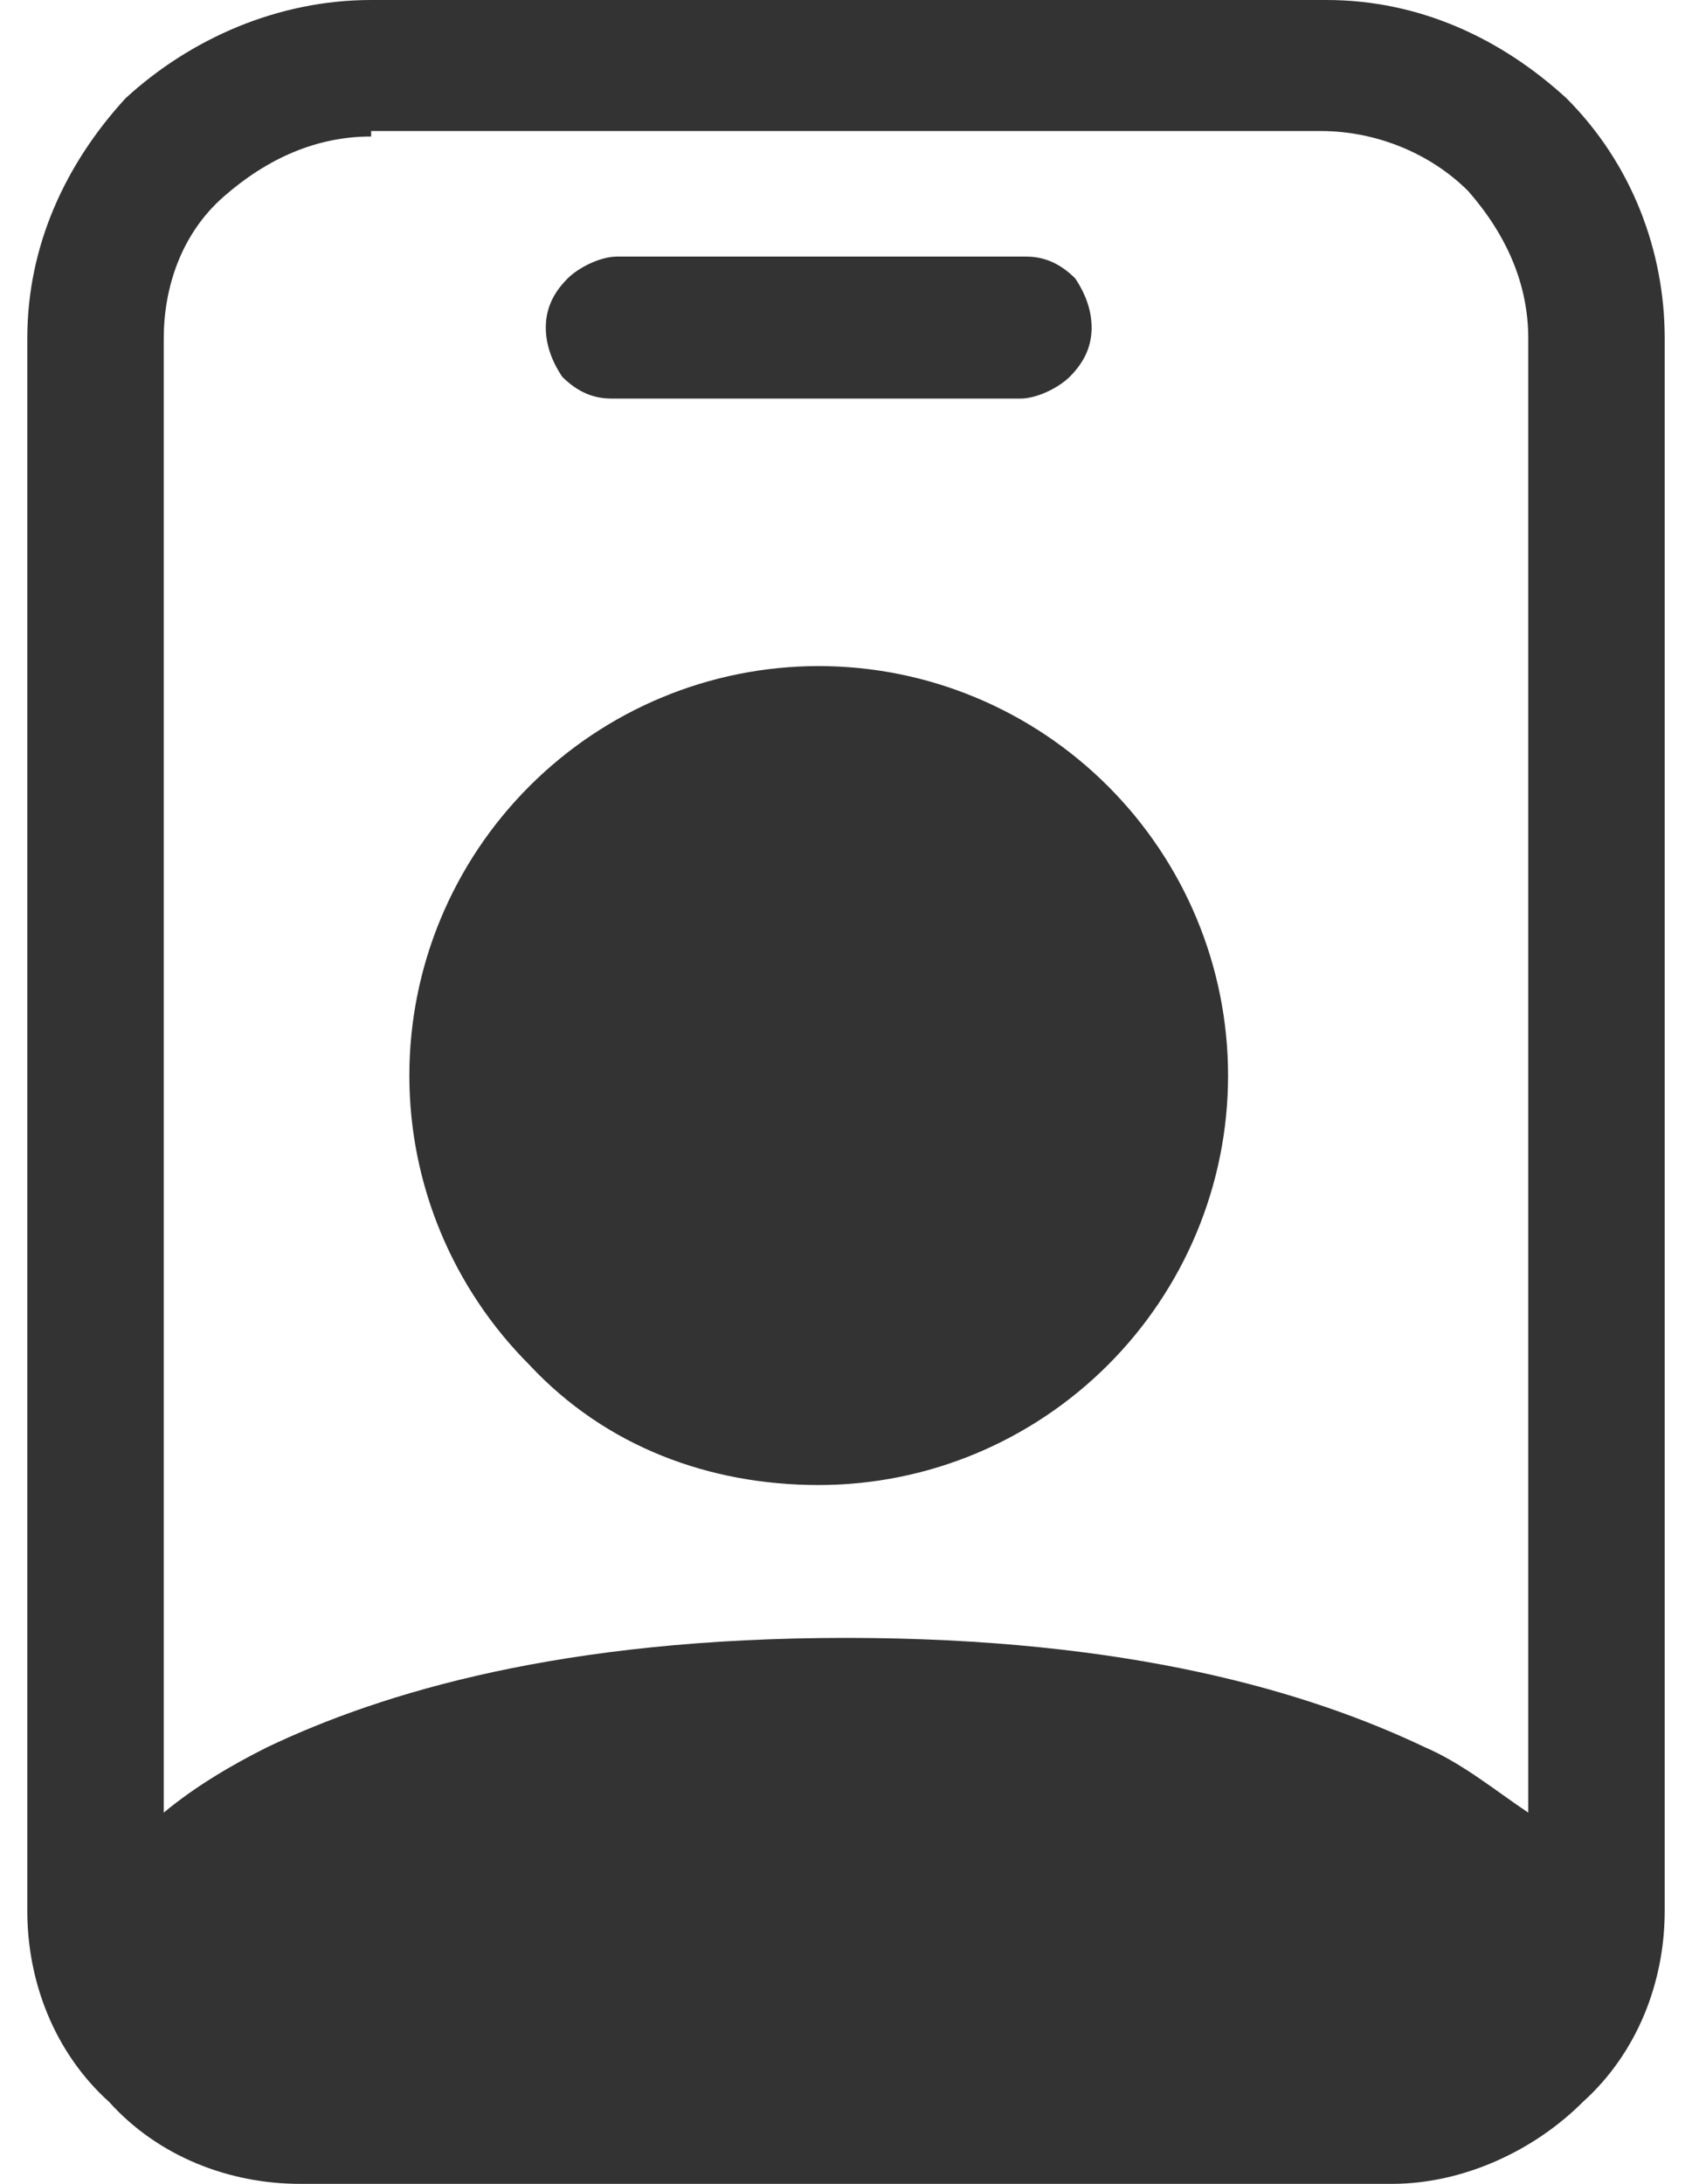
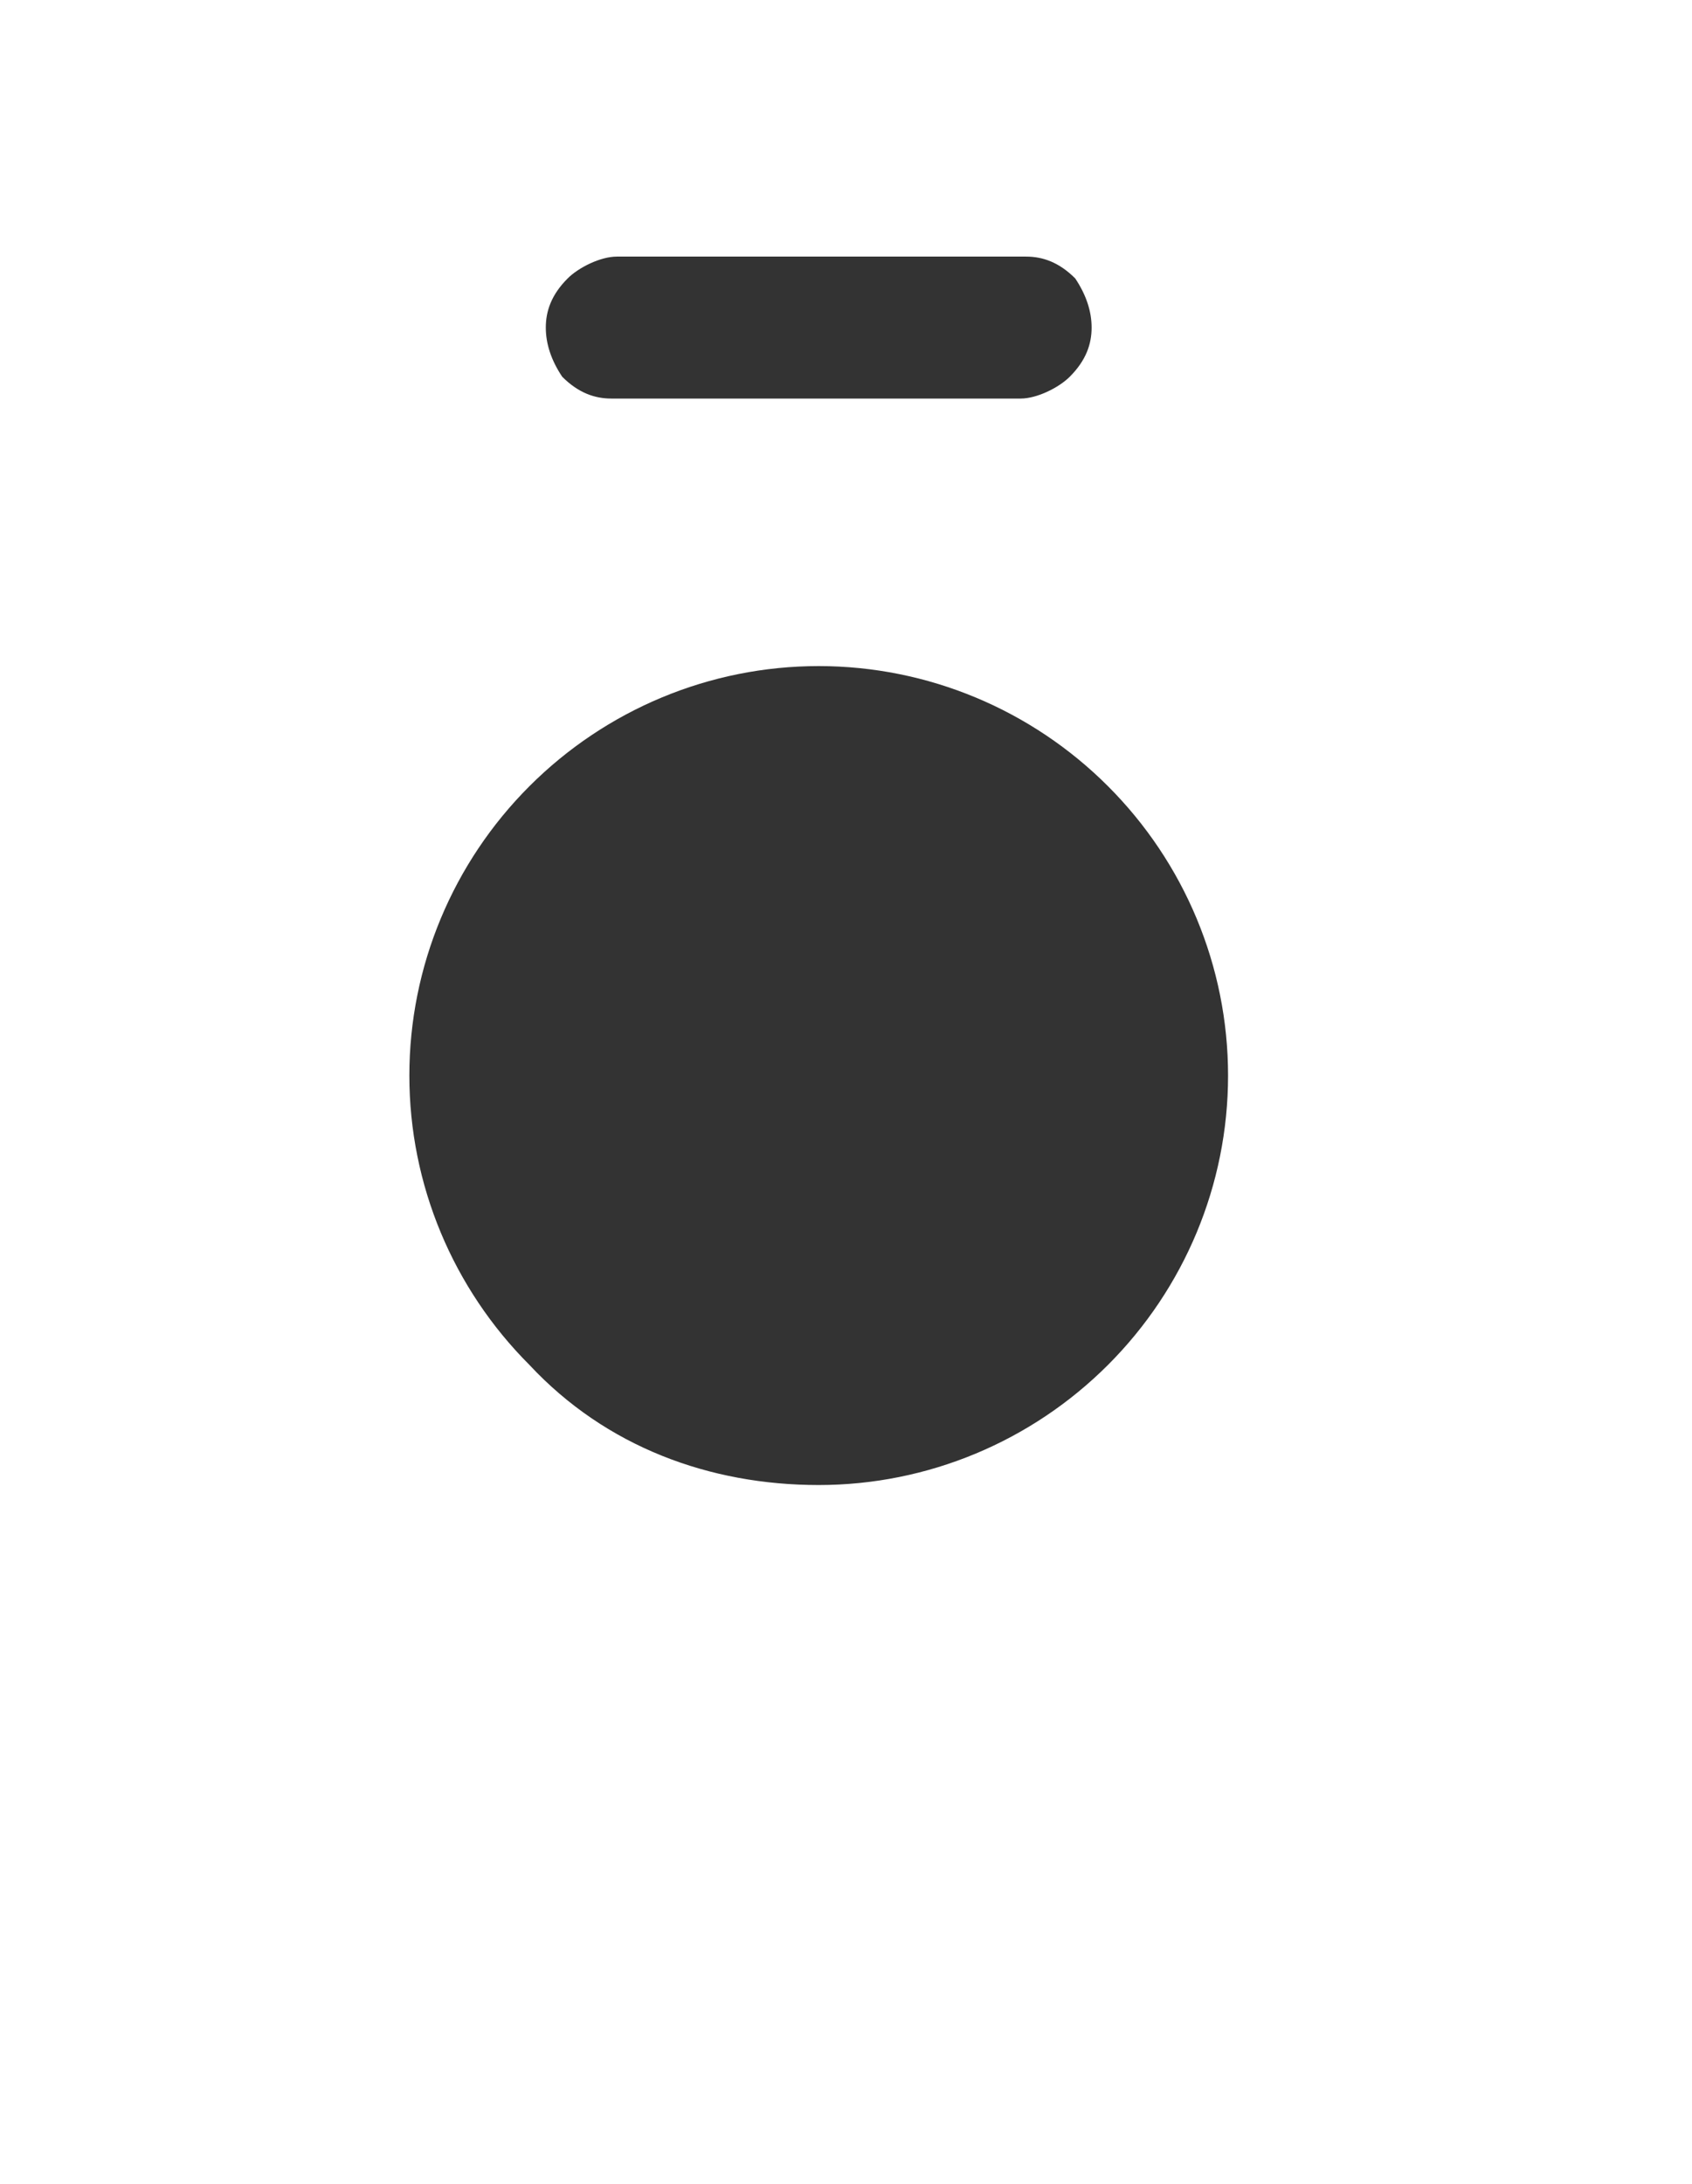
<svg xmlns="http://www.w3.org/2000/svg" version="1.1" id="Layer_1" x="0px" y="0px" viewBox="0 0 31 40" style="enable-background:new 0 0 31 40;" xml:space="preserve">
  <style type="text/css">
	.st0{fill-rule:evenodd;clip-rule:evenodd;fill:#333333;}
</style>
-   <path class="st0" d="M0.5,6.2c0-1.7,0.7-3.2,1.8-4.4C3.5,0.7,5.1,0,6.8,0h17.5c1.7,0,3.2,0.7,4.4,1.8c1.2,1.2,1.8,2.8,1.8,4.4V35  c0,1.3-0.5,2.6-1.5,3.5c-0.9,0.9-2.2,1.5-3.5,1.5h-20c-1.3,0-2.6-0.5-3.5-1.5C1,37.6,0.5,36.3,0.5,35V6.2z M6.8,2.5  c-1,0-1.9,0.4-2.7,1.1S3,5.3,3,6.2v27c0.6-0.5,1.3-0.9,1.9-1.2c2.1-1,5.4-2,10.6-2s8.5,1,10.6,2c0.7,0.3,1.3,0.8,1.9,1.2v-27  c0-1-0.4-1.9-1.1-2.7c-0.7-0.7-1.7-1.1-2.7-1.1H6.8z" />
  <path class="st0" d="M15,27.2c2,0,3.9-0.8,5.3-2.2c1.4-1.4,2.2-3.3,2.2-5.3s-0.8-3.9-2.2-5.3C18.9,13,17,12.2,15,12.2  s-3.9,0.8-5.3,2.2c-1.4,1.4-2.2,3.3-2.2,5.3s0.8,3.9,2.2,5.3C11.1,26.5,13,27.2,15,27.2z M10,6c0-0.3,0.1-0.6,0.4-0.9  c0.2-0.2,0.6-0.4,0.9-0.4h7.5c0.3,0,0.6,0.1,0.9,0.4C19.9,5.4,20,5.7,20,6c0,0.3-0.1,0.6-0.4,0.9c-0.2,0.2-0.6,0.4-0.9,0.4h-7.5  c-0.3,0-0.6-0.1-0.9-0.4C10.1,6.6,10,6.3,10,6z" />
</svg>